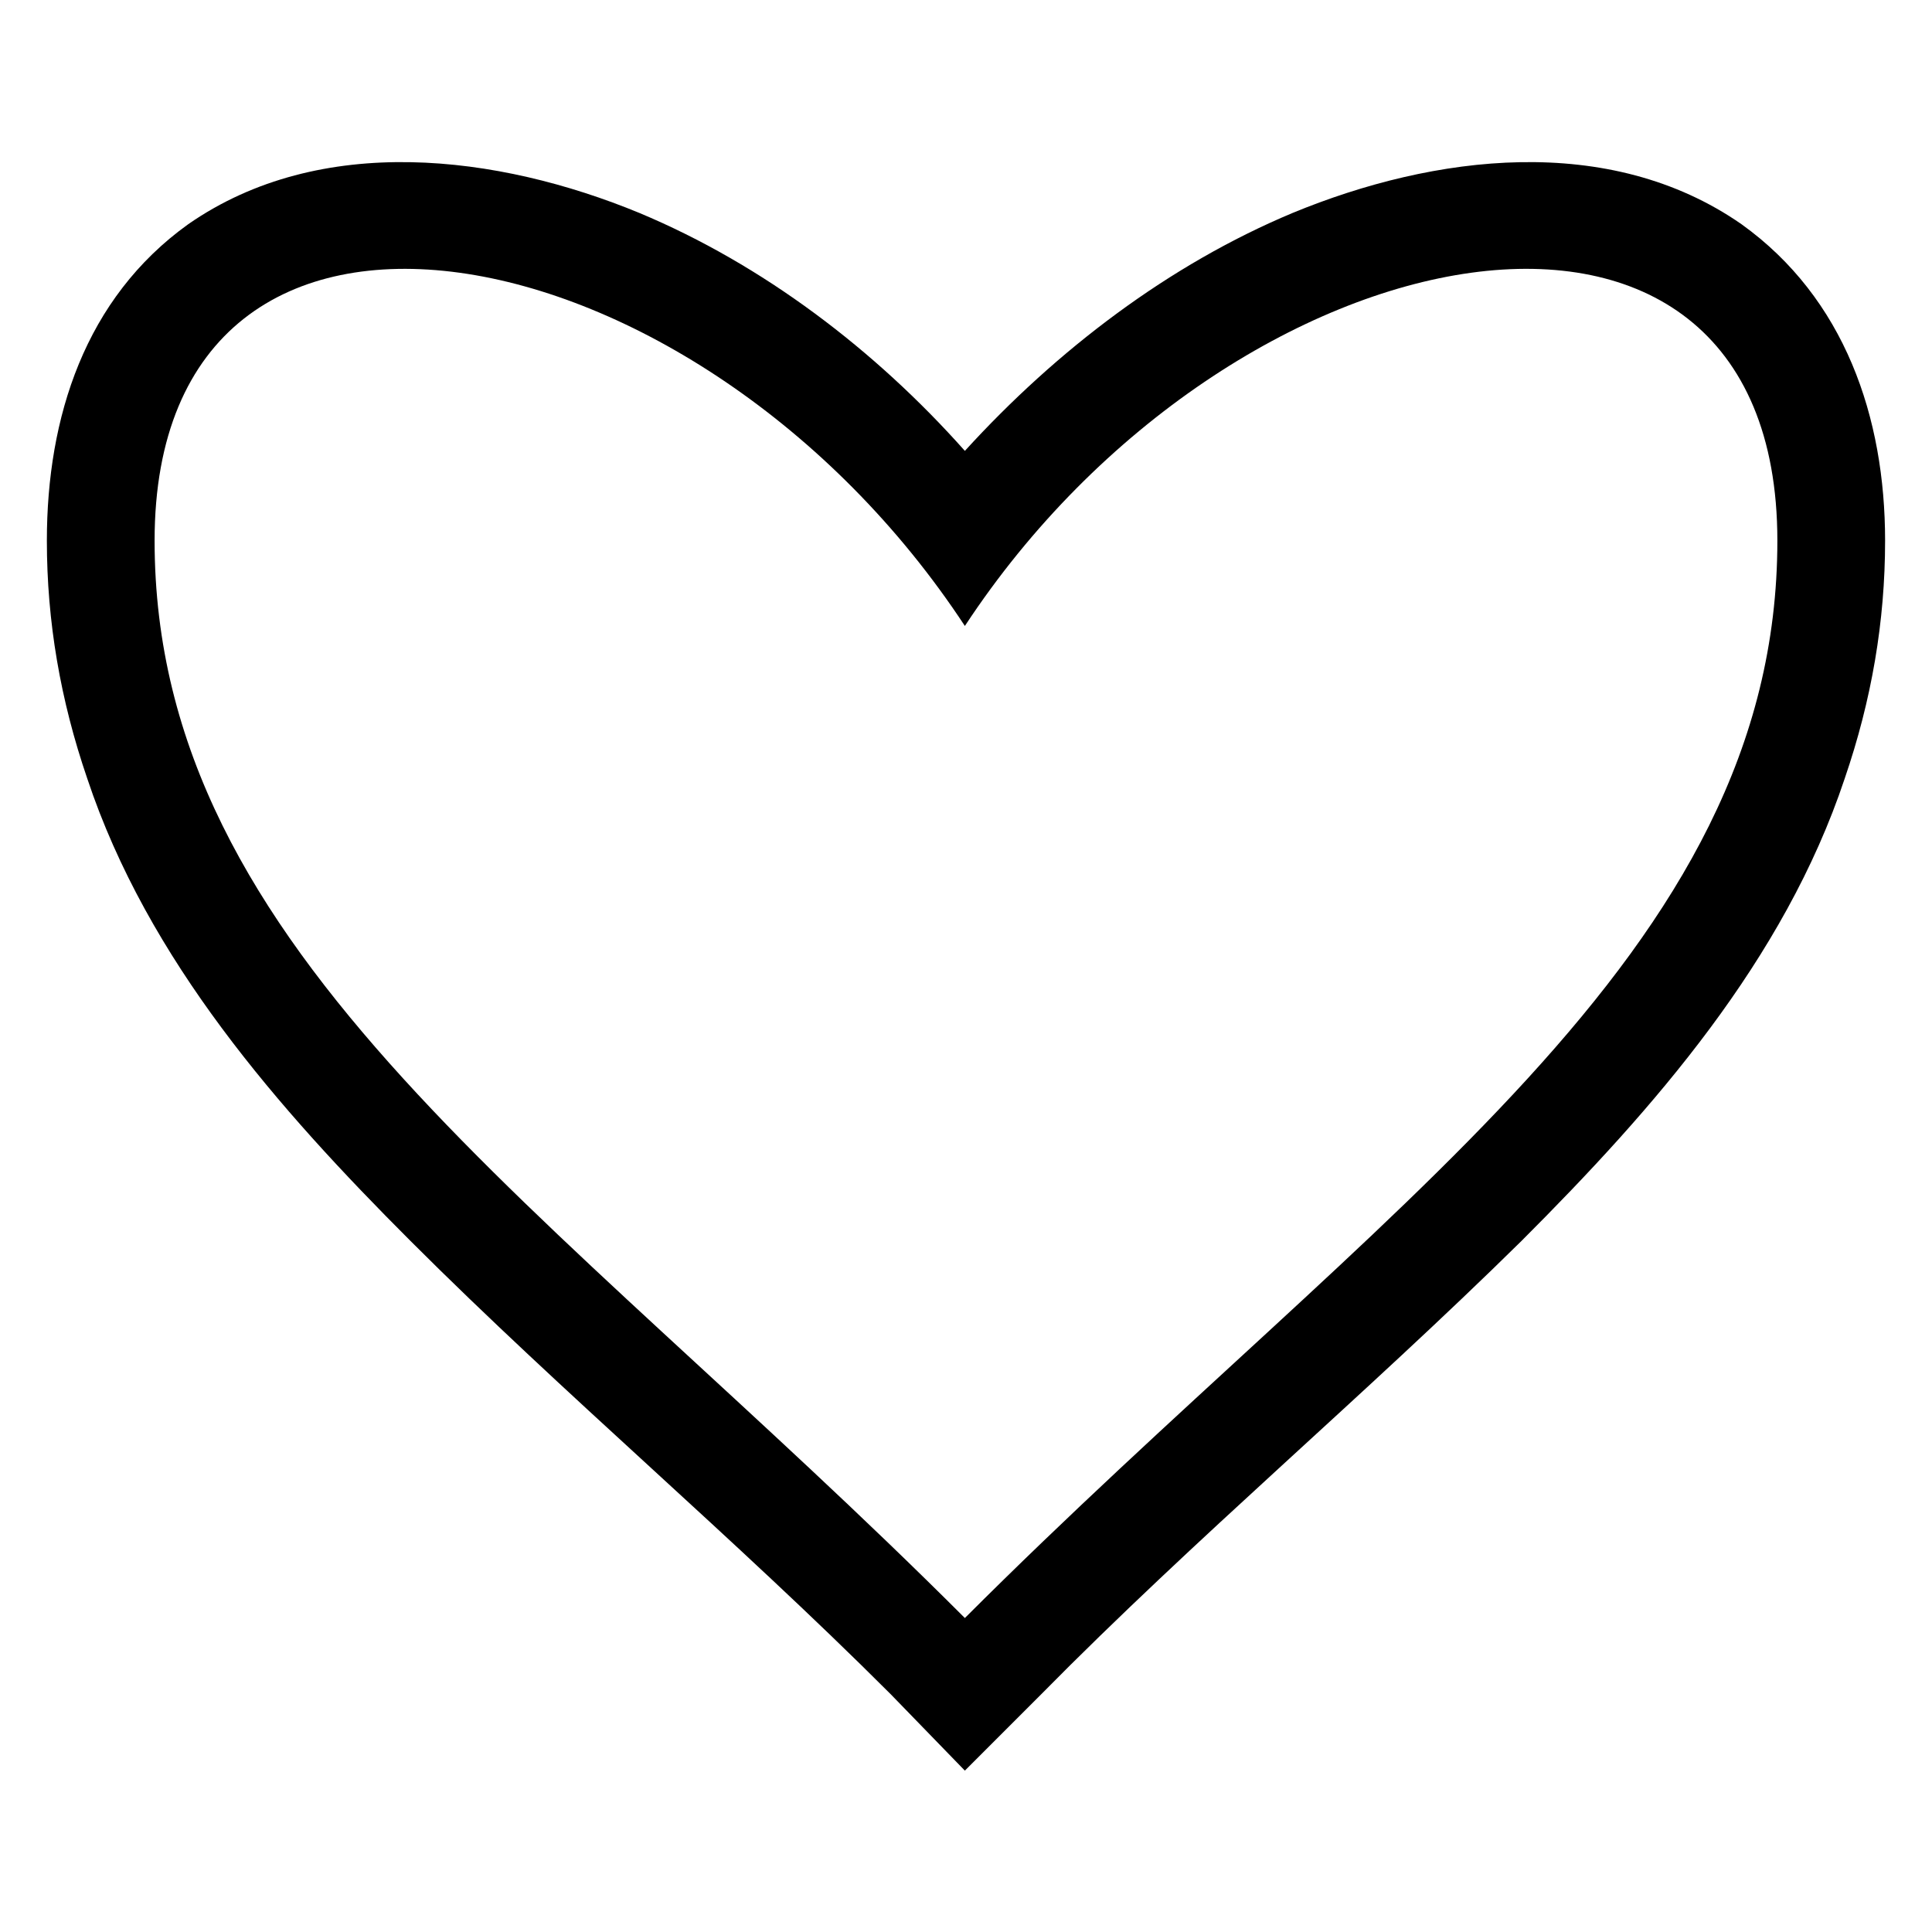
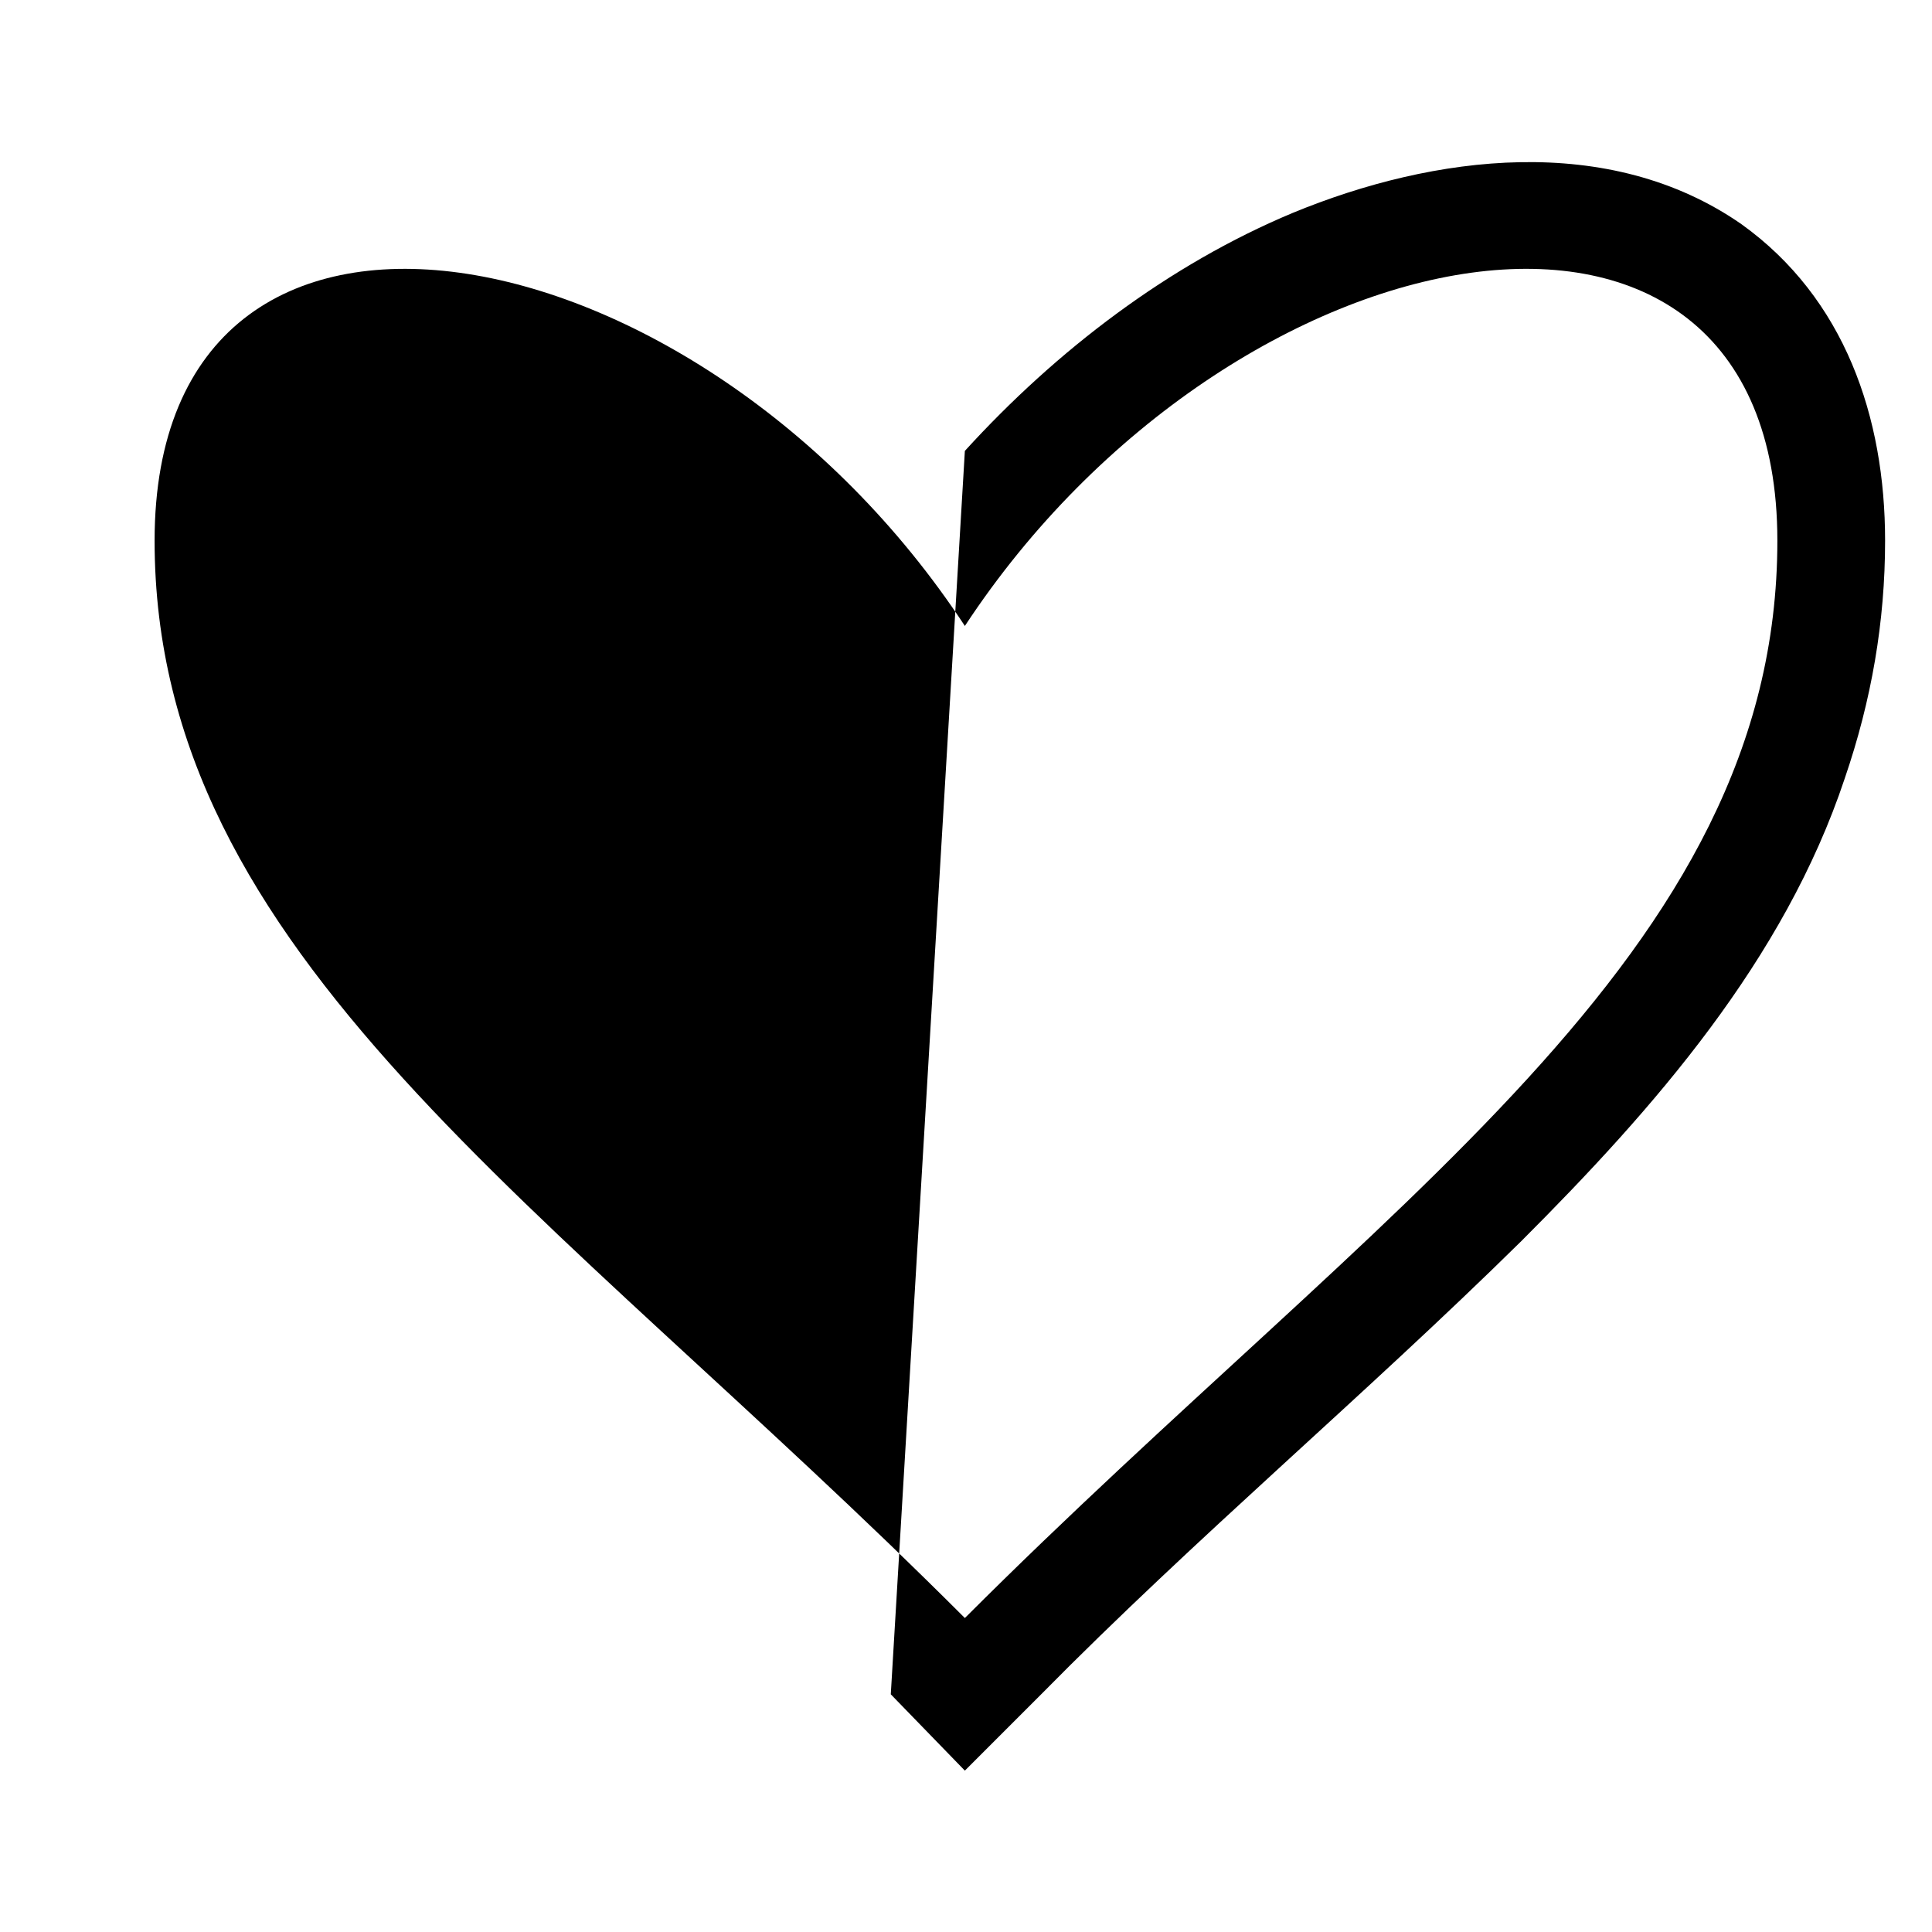
<svg xmlns="http://www.w3.org/2000/svg" fill="#000000" width="800px" height="800px" version="1.1" viewBox="144 144 512 512">
-   <path d="m399.7 263.49c24.387-26.766 54.129-49.371 86.844-63.051 37.473-15.465 83.867-21.414 118.96 2.973 27.363 19.629 38.066 51.152 38.066 83.867 0 21.414-3.57 42.23-10.707 63.051-16.059 48.18-50.559 87.438-85.652 122.53-41.637 41.043-86.25 78.516-127.29 120.15l-20.223 20.223-19.629-20.223c-41.637-41.637-86.25-79.109-127.29-120.15-35.094-35.094-69.594-74.352-85.652-122.53-7.137-20.82-10.707-41.637-10.707-63.051 0-32.715 10.113-64.238 37.473-83.867 35.094-24.387 82.086-18.438 119.56-2.973 32.715 13.68 62.457 36.285 86.25 63.051zm0 46.395c70.781-107.66 215.32-134.43 215.32-22.602 0 110.04-104.69 174.88-215.32 285.51-110.64-110.64-214.73-175.47-214.73-285.51 0-111.82 143.95-85.059 214.73 22.602z" fill-rule="evenodd" />
+   <path d="m399.7 263.49c24.387-26.766 54.129-49.371 86.844-63.051 37.473-15.465 83.867-21.414 118.96 2.973 27.363 19.629 38.066 51.152 38.066 83.867 0 21.414-3.57 42.23-10.707 63.051-16.059 48.18-50.559 87.438-85.652 122.53-41.637 41.043-86.25 78.516-127.29 120.15l-20.223 20.223-19.629-20.223zm0 46.395c70.781-107.66 215.32-134.43 215.32-22.602 0 110.04-104.69 174.88-215.32 285.51-110.64-110.64-214.73-175.47-214.73-285.51 0-111.82 143.95-85.059 214.73 22.602z" fill-rule="evenodd" />
</svg>